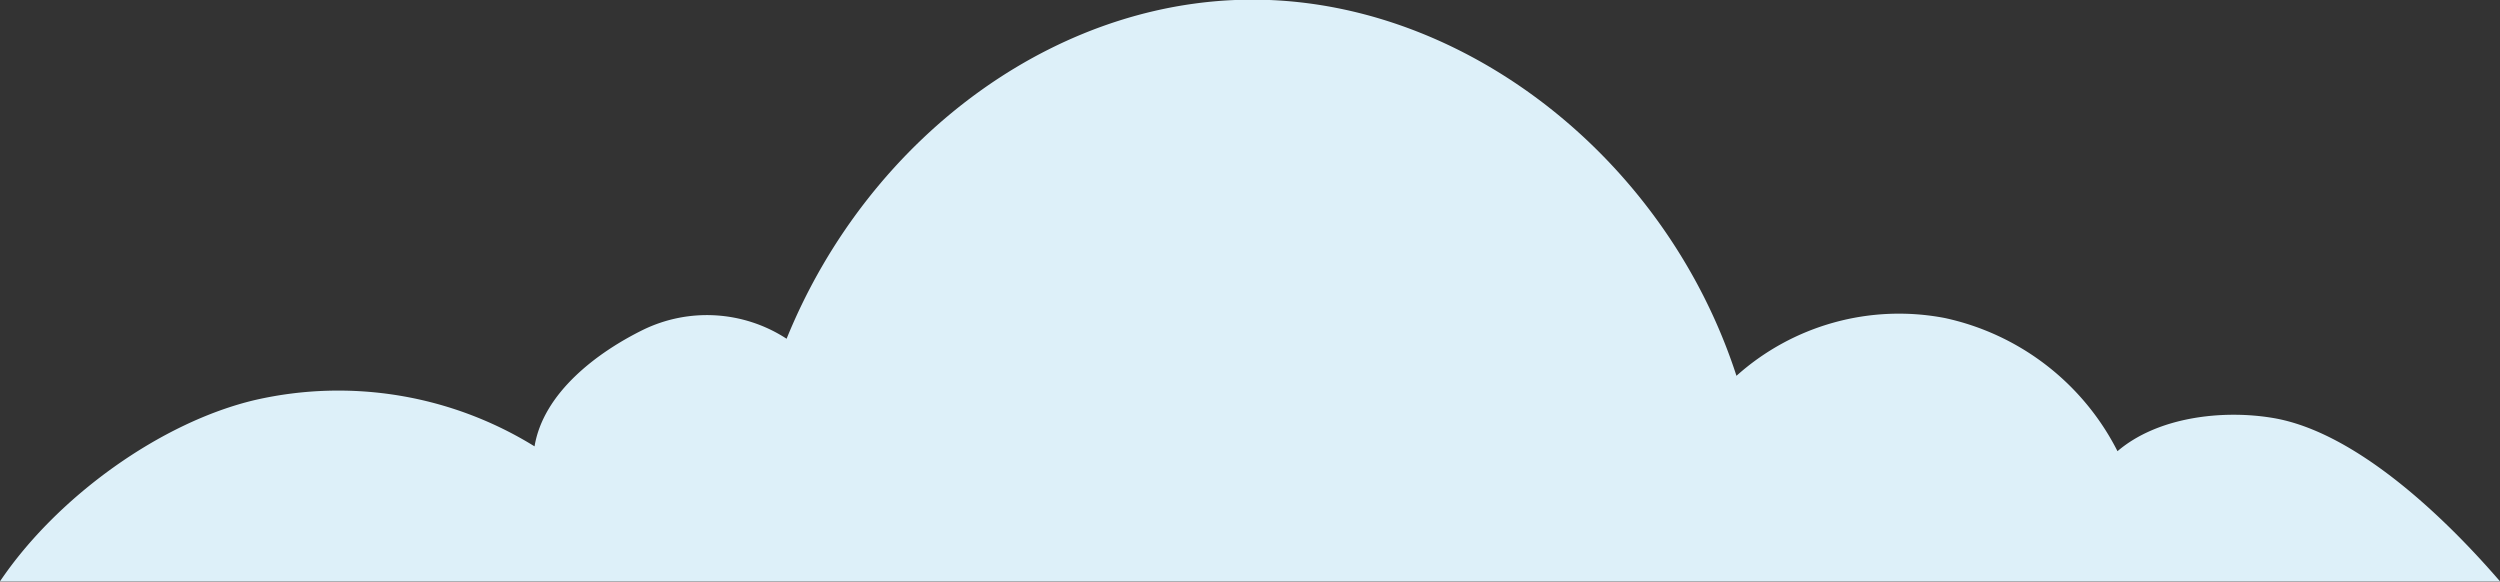
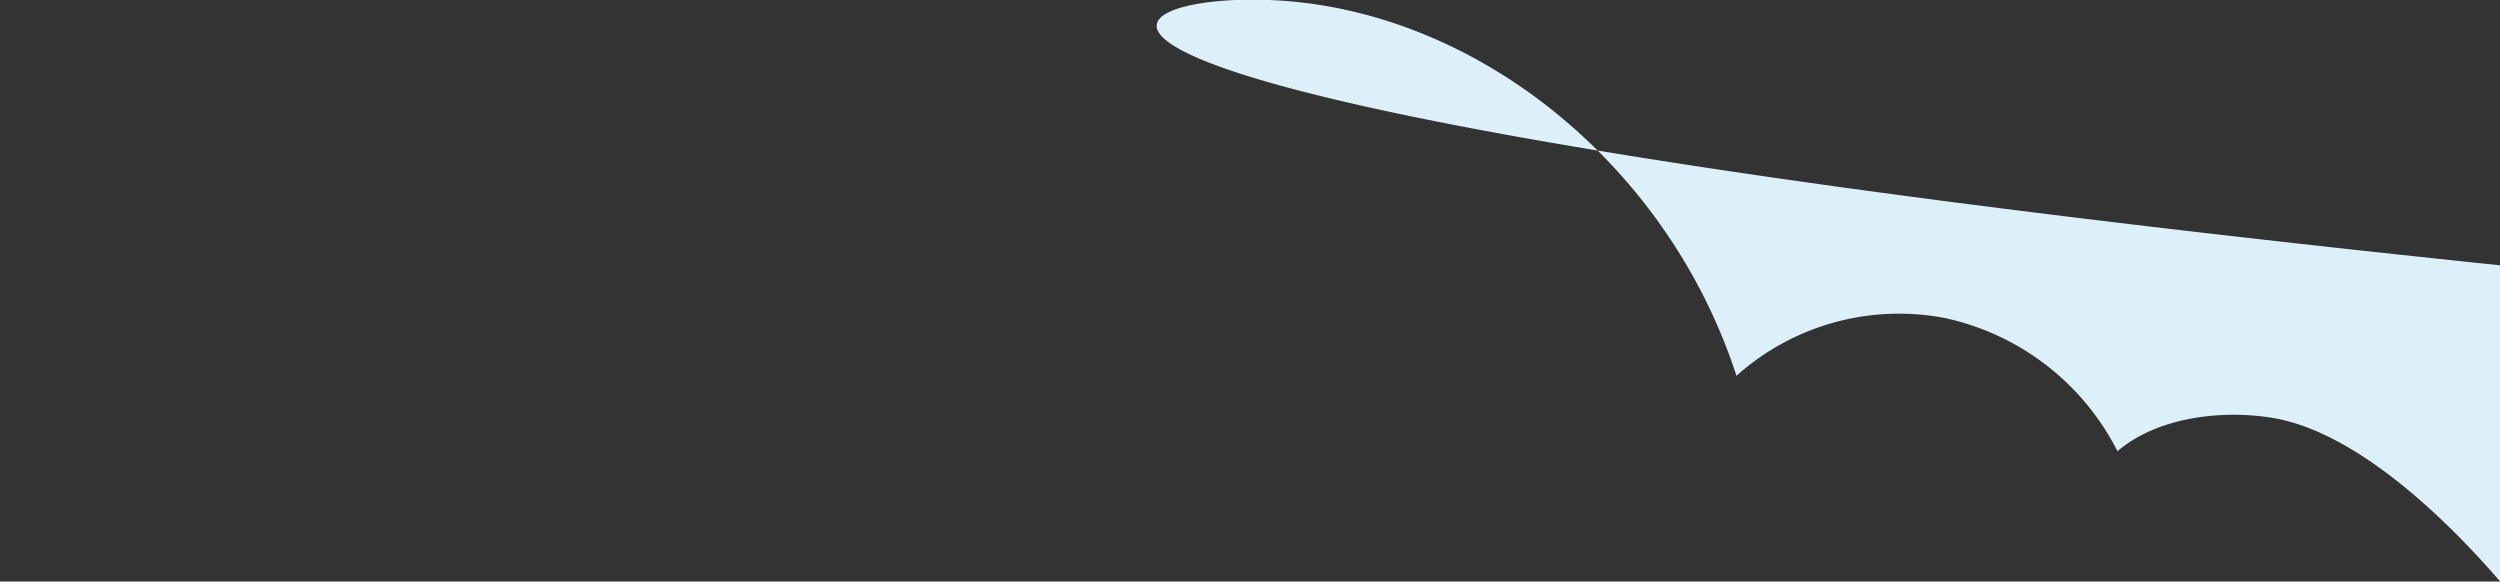
<svg xmlns="http://www.w3.org/2000/svg" viewBox="0 0 253.72 59.02">
  <rect x="0" y="0" width="253.72" height="59.02" fill="#333333" stroke="none" />
  <defs>
    <style>.cls-1{fill:#ddf0f9;}</style>
  </defs>
  <title>Ресурс 5</title>
  <g id="Слой_2" data-name="Слой 2">
    <g id="гора">
-       <path class="cls-1" d="M253.72,59H0c5.8-8.6,16.36-16.17,25.91-18.41a37.86,37.86,0,0,1,28.34,4.71c.9-5.45,6.37-9.54,11-11.82a14.81,14.81,0,0,1,14.58.9C88.27,13.59,108-.84,128.84,0s40.43,16.67,47.39,38.14a24.72,24.72,0,0,1,21.12-5.87A25.74,25.74,0,0,1,214.9,45.79c4.08-3.49,10.68-4.23,15.79-3.37C239,43.82,248,52.36,253.72,59Z" />
+       <path class="cls-1" d="M253.72,59c5.8-8.6,16.36-16.17,25.91-18.41a37.86,37.86,0,0,1,28.34,4.71c.9-5.45,6.37-9.54,11-11.82a14.81,14.81,0,0,1,14.58.9C88.27,13.59,108-.84,128.84,0s40.43,16.67,47.39,38.14a24.72,24.72,0,0,1,21.12-5.87A25.74,25.74,0,0,1,214.9,45.79c4.08-3.49,10.68-4.23,15.79-3.37C239,43.82,248,52.36,253.72,59Z" />
    </g>
  </g>
</svg>